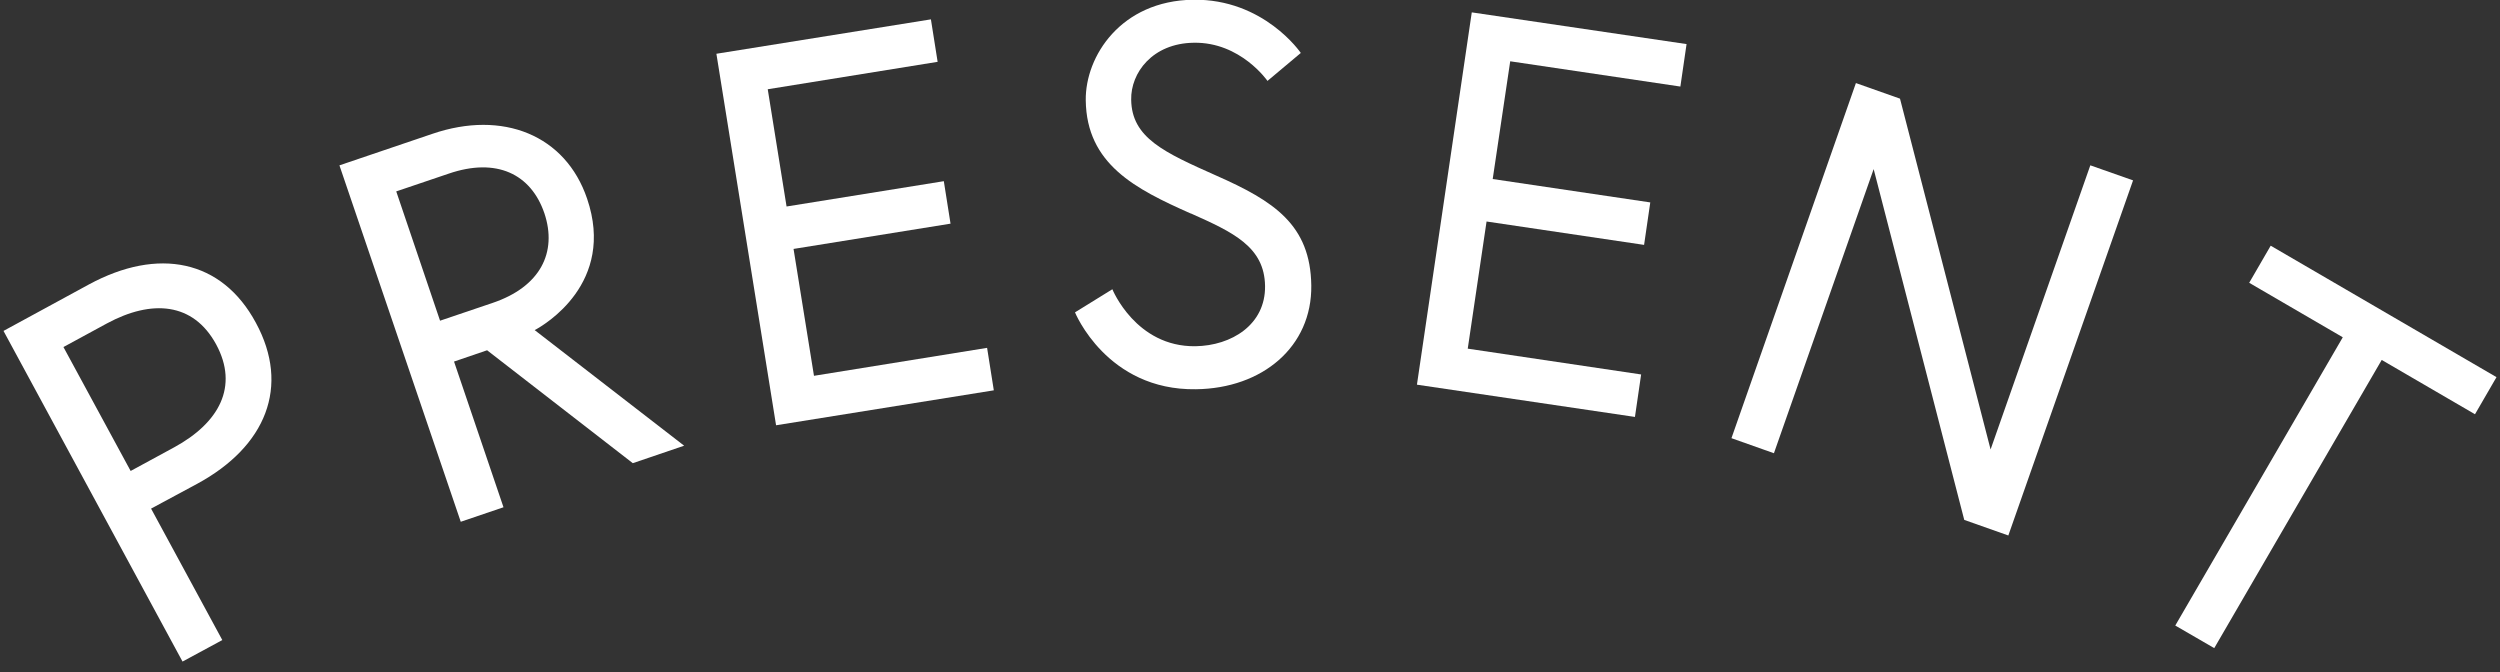
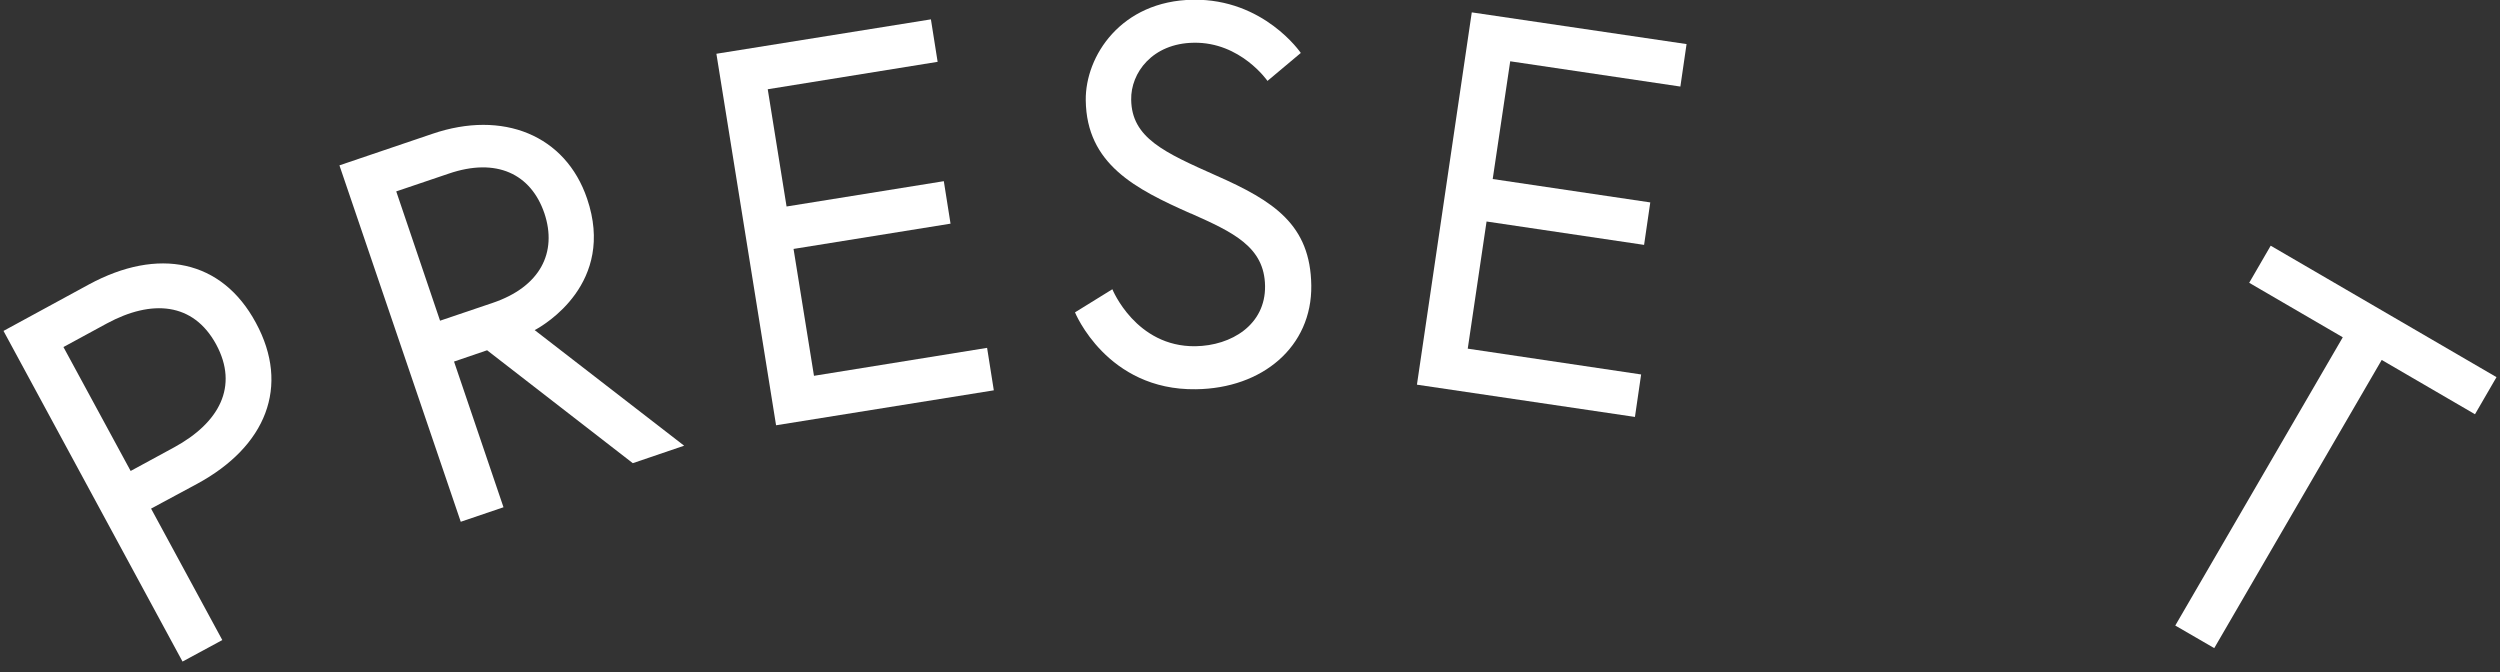
<svg xmlns="http://www.w3.org/2000/svg" id="_レイヤー_2" viewBox="0 0 93 25">
  <rect x="0" y="0" width="93" height="25" fill="#333333" stroke="none" />
  <defs>
    <style>.cls-1{fill:none;}.cls-2{fill:#fff;}</style>
  </defs>
  <g id="contents">
    <path class="cls-2" d="M.13,12.31l3.18-1.73c2.57-1.39,4.94-.93,6.21,1.43,1.28,2.36.38,4.6-2.19,5.99l-1.71.92,2.65,4.89-1.48.8L.13,12.31ZM6.48,16.64c1.67-.91,2.41-2.26,1.56-3.83-.85-1.56-2.39-1.68-4.06-.78l-1.62.88,2.5,4.61,1.62-.88Z" />
    <path class="cls-2" d="M12.63,6.15l3.45-1.17c2.63-.9,4.96.05,5.76,2.41,1.07,3.14-1.59,4.7-1.95,4.89l5.56,4.3-1.91.65-5.42-4.2-1.23.42,1.84,5.42-1.59.54-4.51-13.25ZM20.25,7.93c-.5-1.46-1.78-2.08-3.56-1.47l-1.95.66,1.63,4.81,1.95-.66c1.78-.6,2.42-1.88,1.93-3.34Z" />
    <path class="cls-2" d="M29.27,7.68l5.84-.94.25,1.58-5.84.94.76,4.72,6.44-1.04.25,1.58-8.1,1.3-2.22-13.82,7.98-1.28.25,1.58-6.32,1.02.7,4.36Z" />
    <path class="cls-2" d="M44.29,7.94c-2.05-.91-3.87-1.83-3.9-4.21-.02-1.64,1.31-3.7,3.99-3.74,2.64-.04,4.01,1.98,4.01,1.98l-1.24,1.04s-1-1.45-2.74-1.42c-1.54.02-2.35,1.12-2.33,2.12.02,1.42,1.23,1.96,3.16,2.82,2.15.95,3.51,1.83,3.54,4.09.03,2.28-1.82,3.83-4.29,3.86-3.32.05-4.5-2.86-4.5-2.86l1.39-.86s.87,2.15,3.09,2.12c1.34-.02,2.61-.8,2.59-2.24-.02-1.46-1.19-2-2.76-2.7Z" />
    <path class="cls-2" d="M55.53,6.66l5.86.87-.23,1.58-5.86-.87-.7,4.73,6.45.96-.23,1.58-8.11-1.2L54.75.46l7.99,1.18-.23,1.58-6.33-.94-.65,4.37Z" />
-     <path class="cls-2" d="M70.68,3.67l3.37,13.05,3.71-10.57,1.59.56-4.64,13.21-1.64-.58-3.37-13.05-3.71,10.57-1.58-.56,4.63-13.21,1.64.58Z" />
    <path class="cls-2" d="M87.14,12.54l-3.47-2.02.8-1.38,8.4,4.89-.8,1.38-3.47-2.02-6.23,10.72-1.45-.84,6.23-10.72Z" />
-     <rect class="cls-1" width="93" height="25" />
  </g>
</svg>